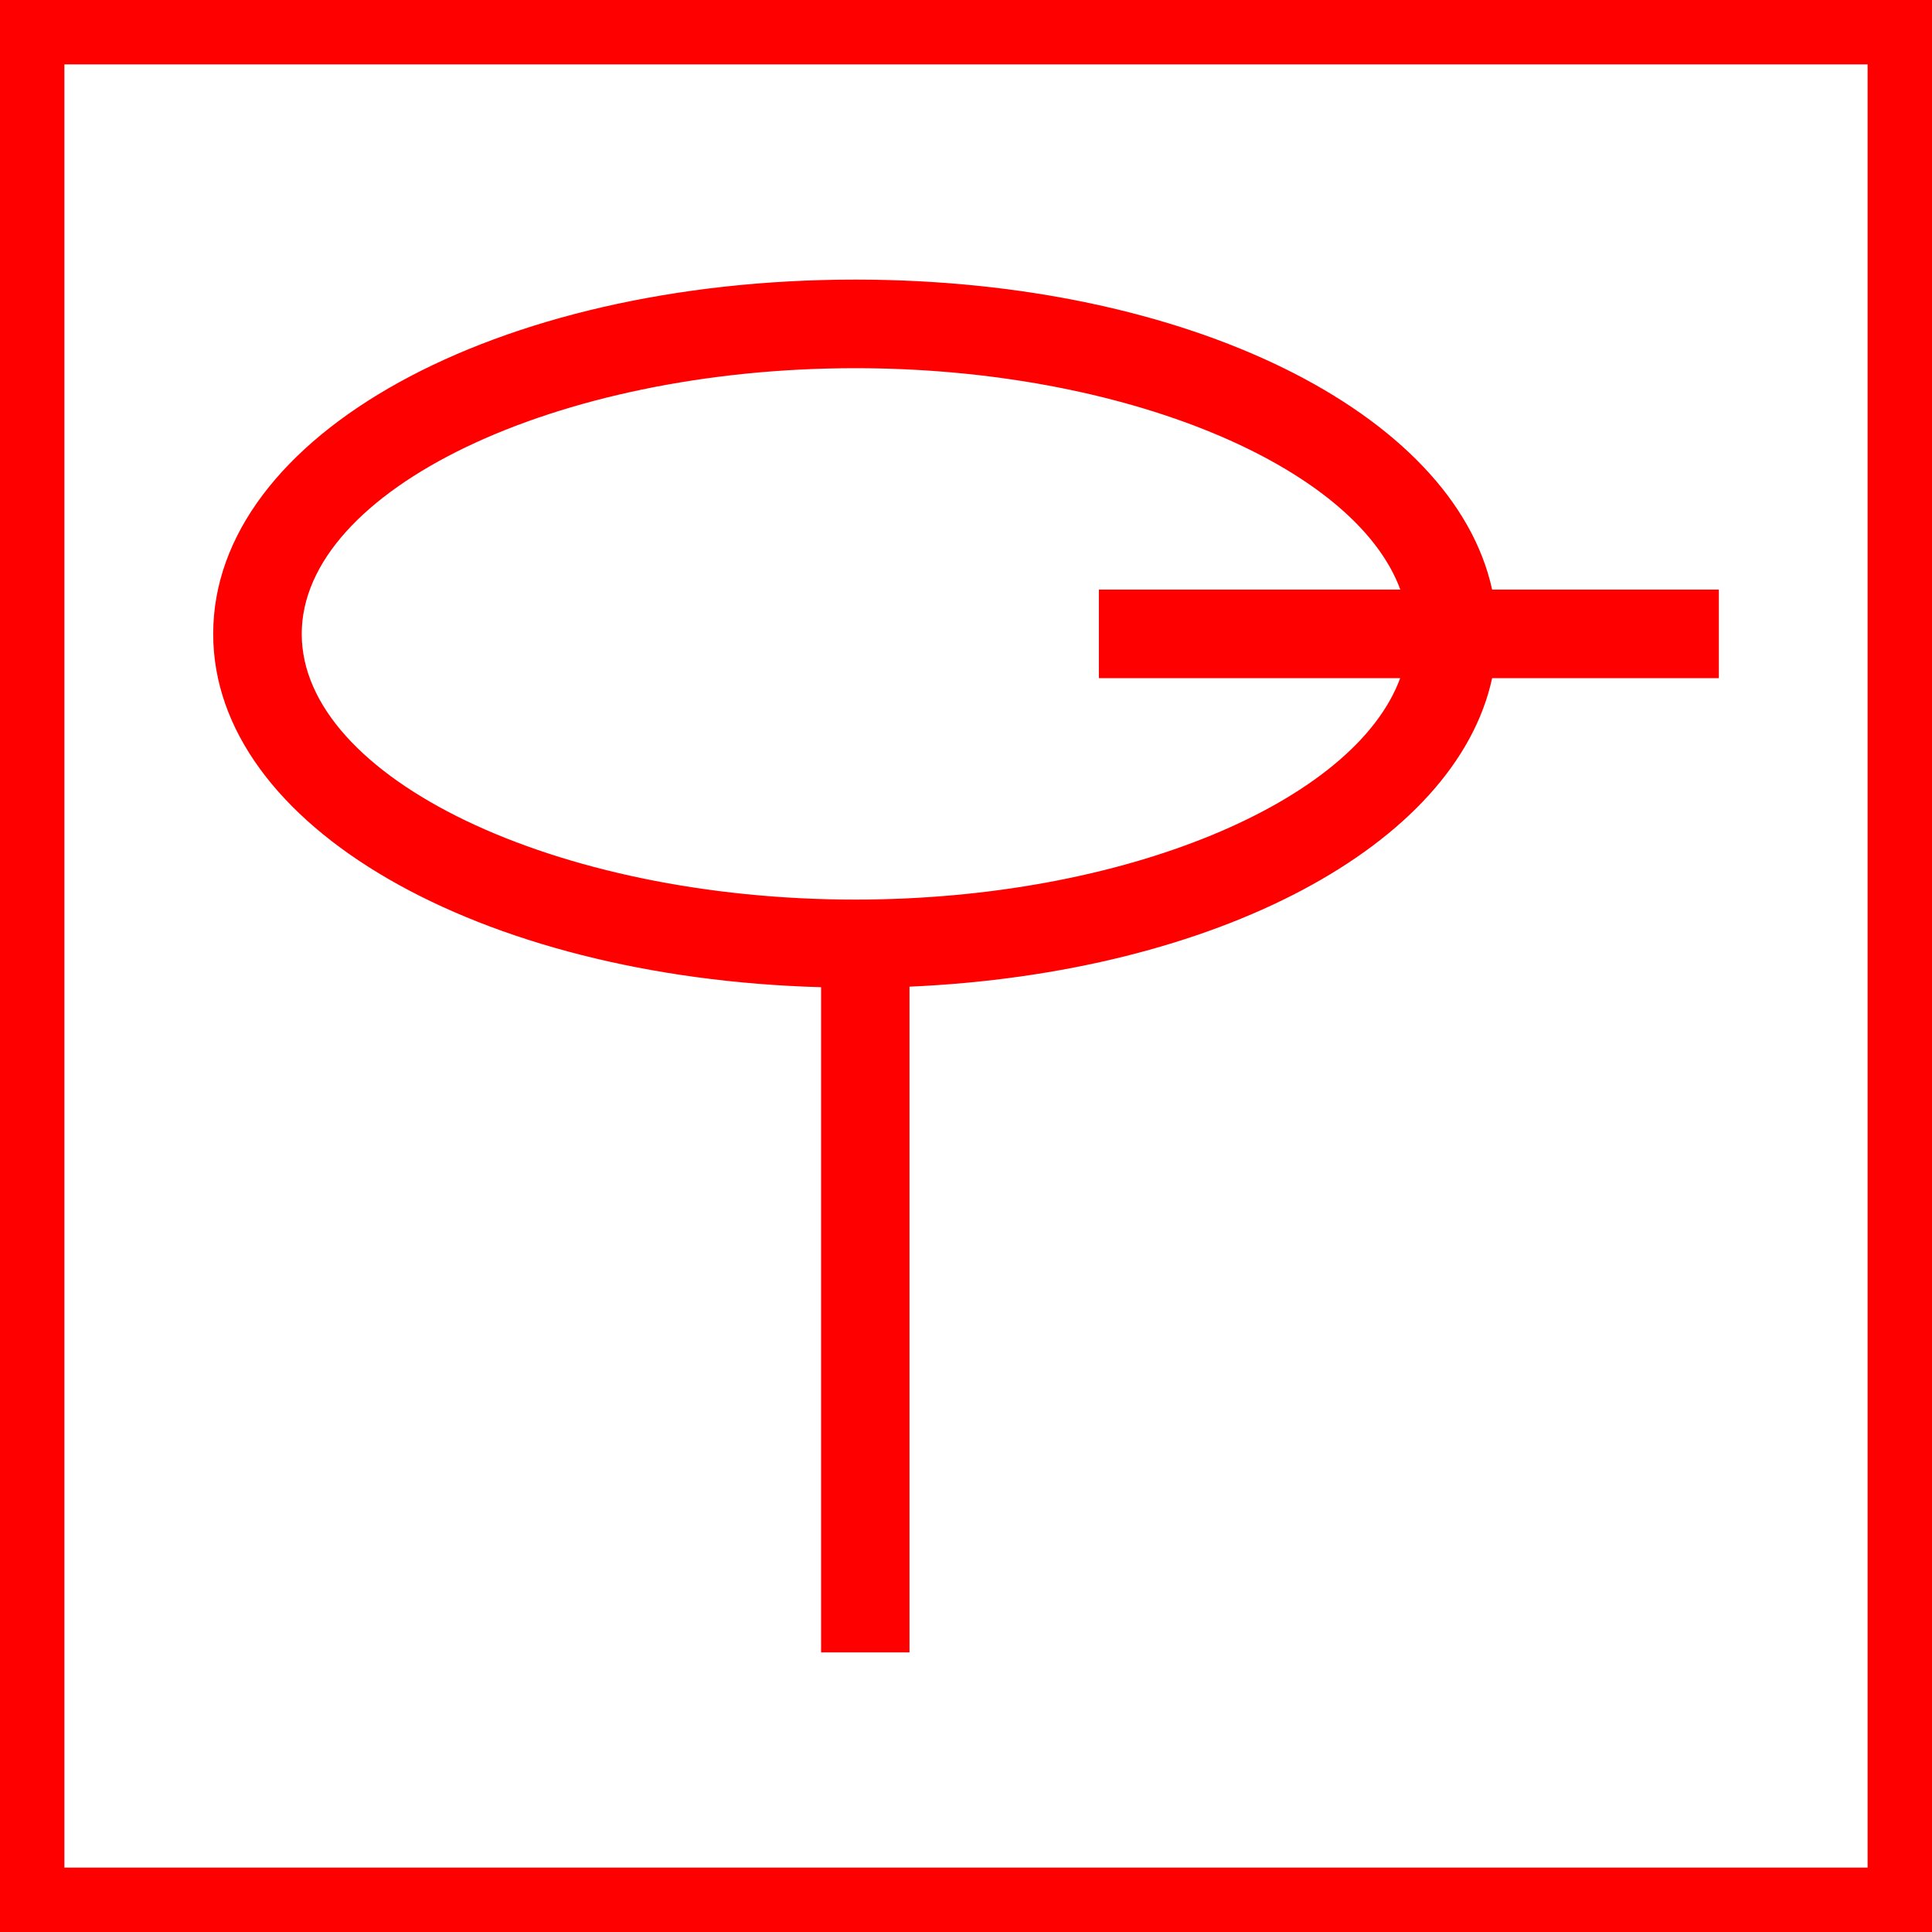
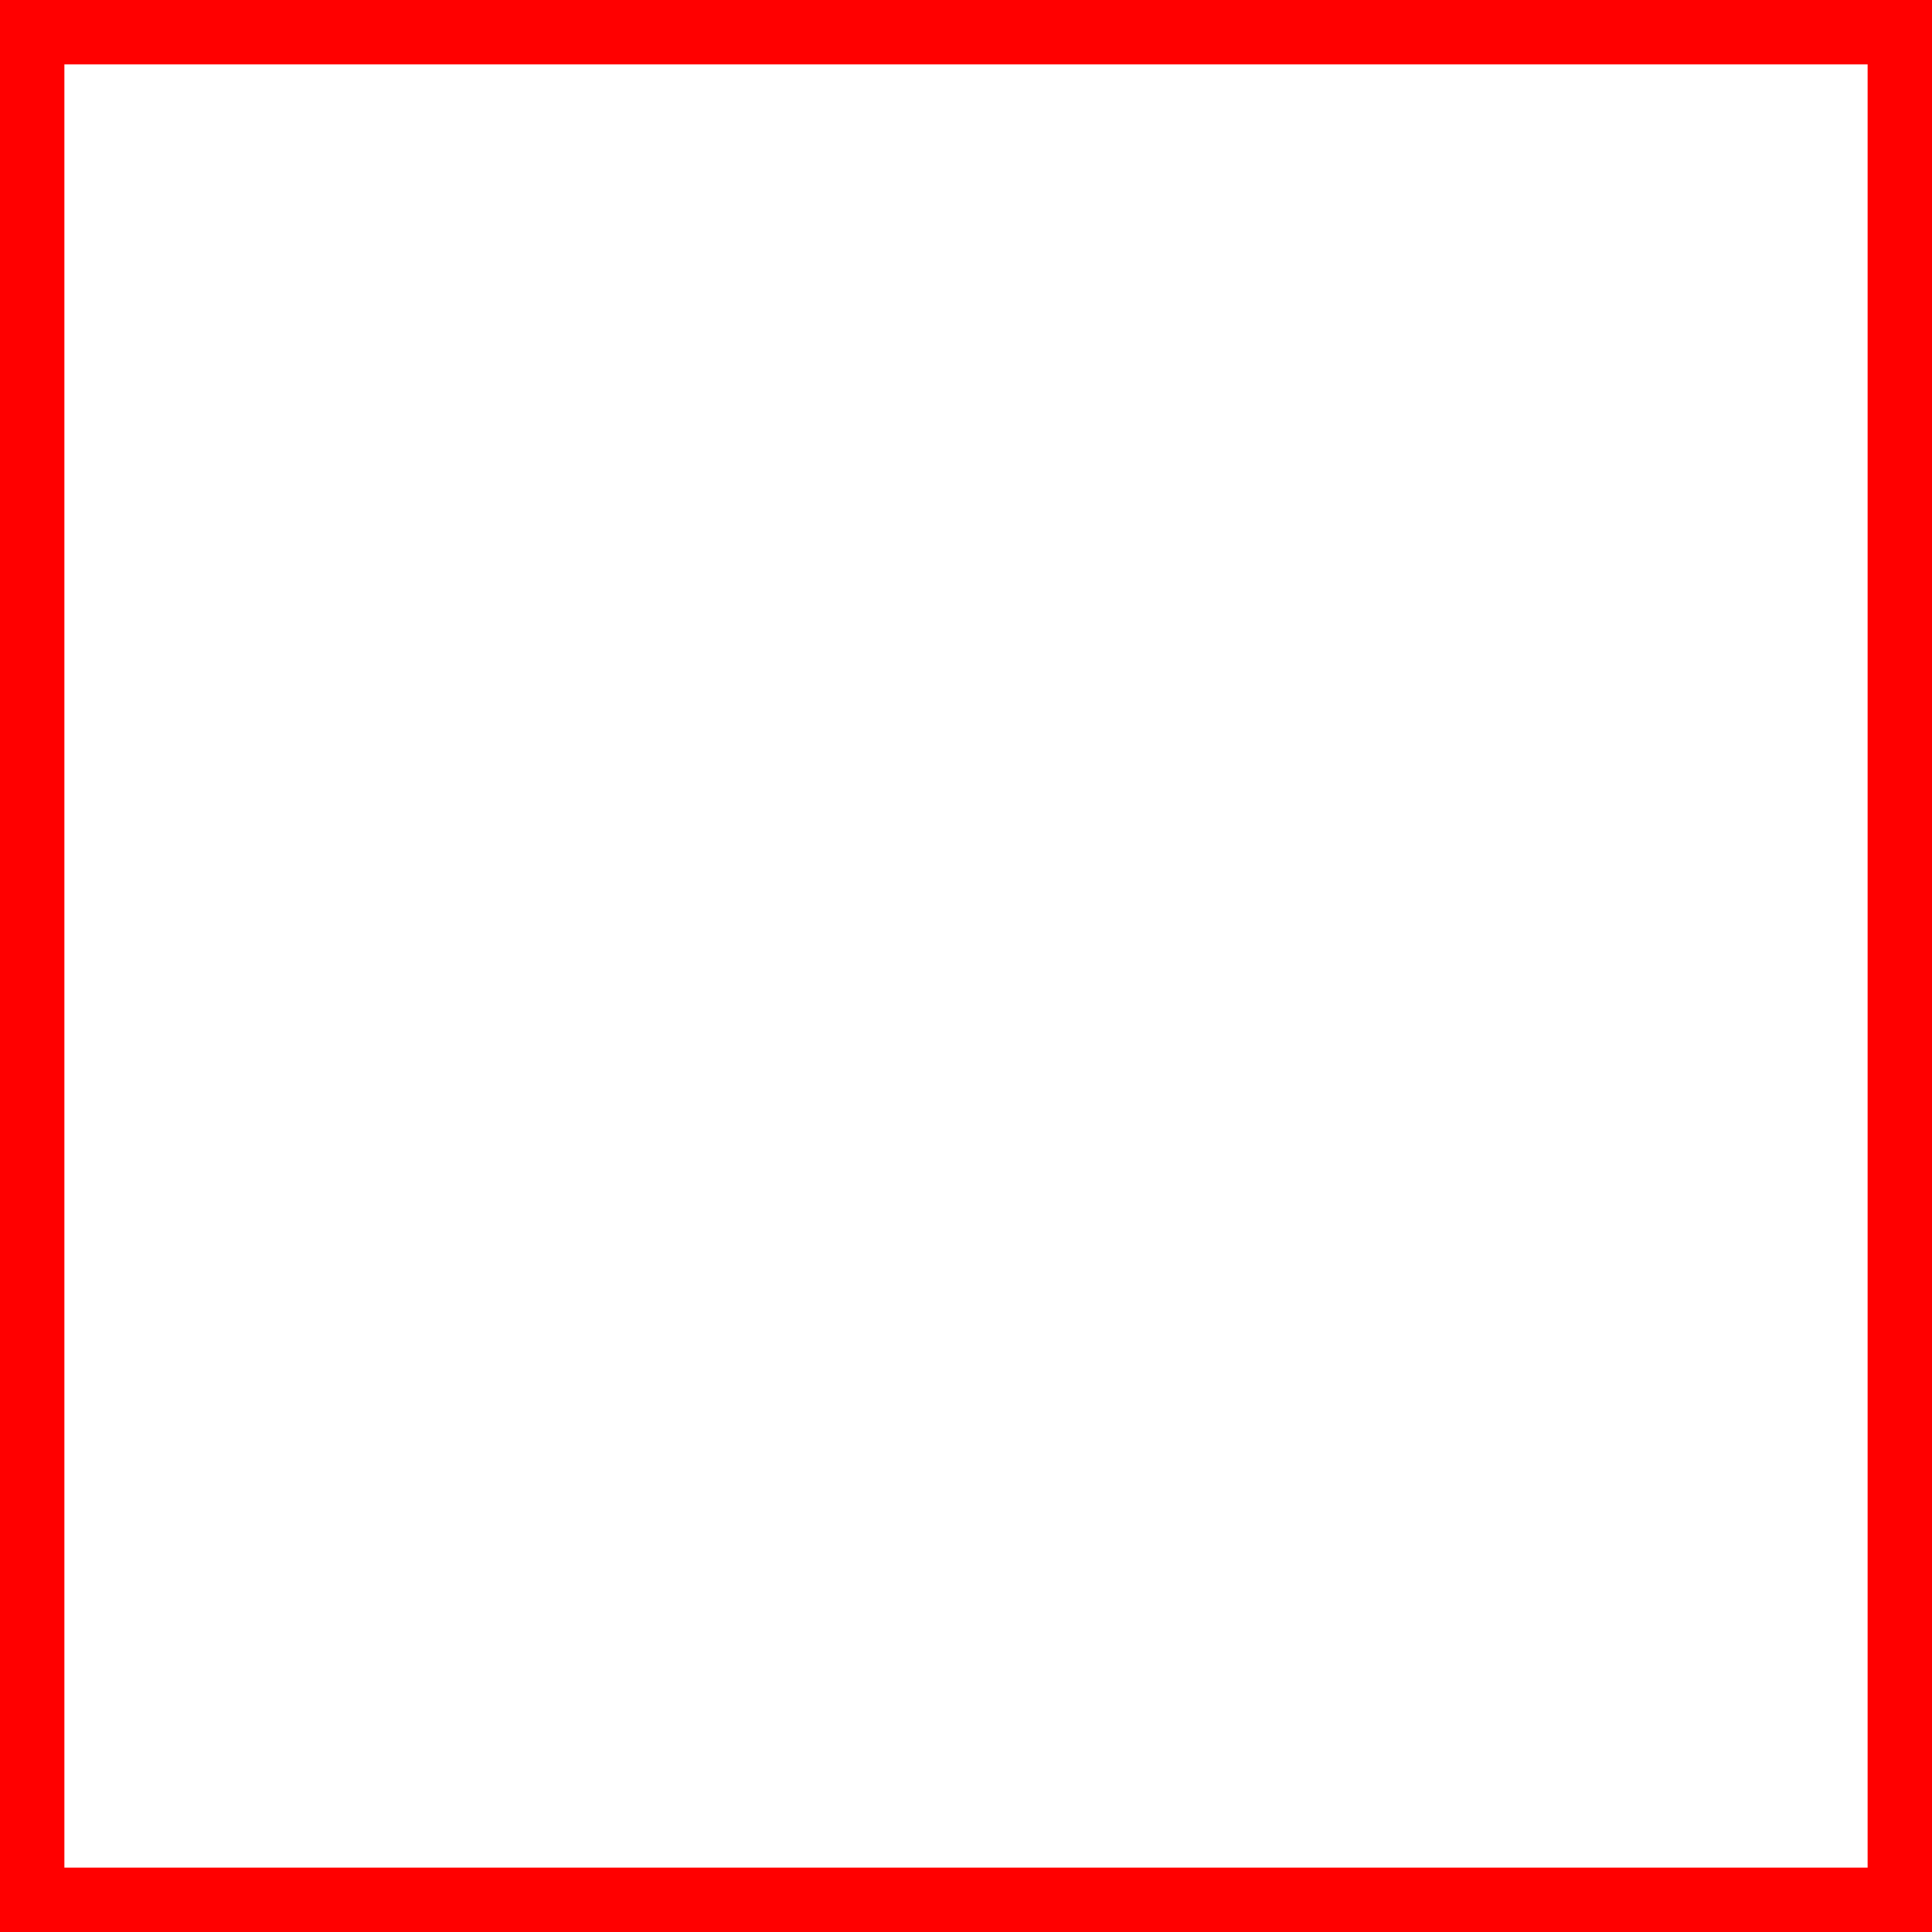
<svg xmlns="http://www.w3.org/2000/svg" id="图层_1" data-name="图层 1" viewBox="0 0 400 400">
  <defs>
    <style>.cls-1{fill:red;}</style>
  </defs>
-   <path class="cls-1" d="M170,204.39V342.11H188.3V204.28c63.57-2.81,113.11-29.25,120.63-63.87h46.94V122.07H308.93c-8-36.64-63-64.18-131.85-64.18-74.55,0-132.94,32.21-132.94,73.35C44.14,171,98.88,202.4,170,204.39Zm7.11-128.16c55.62,0,103.39,20.21,112.81,45.84H227.51v18.34h62.38c-9.42,25.62-57.19,45.84-112.81,45.84-62.12,0-114.61-25.2-114.61-55S115,76.23,177.08,76.23Z" />
  <path class="cls-1" d="M0,0V400H400V0ZM386.67,386.67H13.33V13.33H386.67Z" />
</svg>